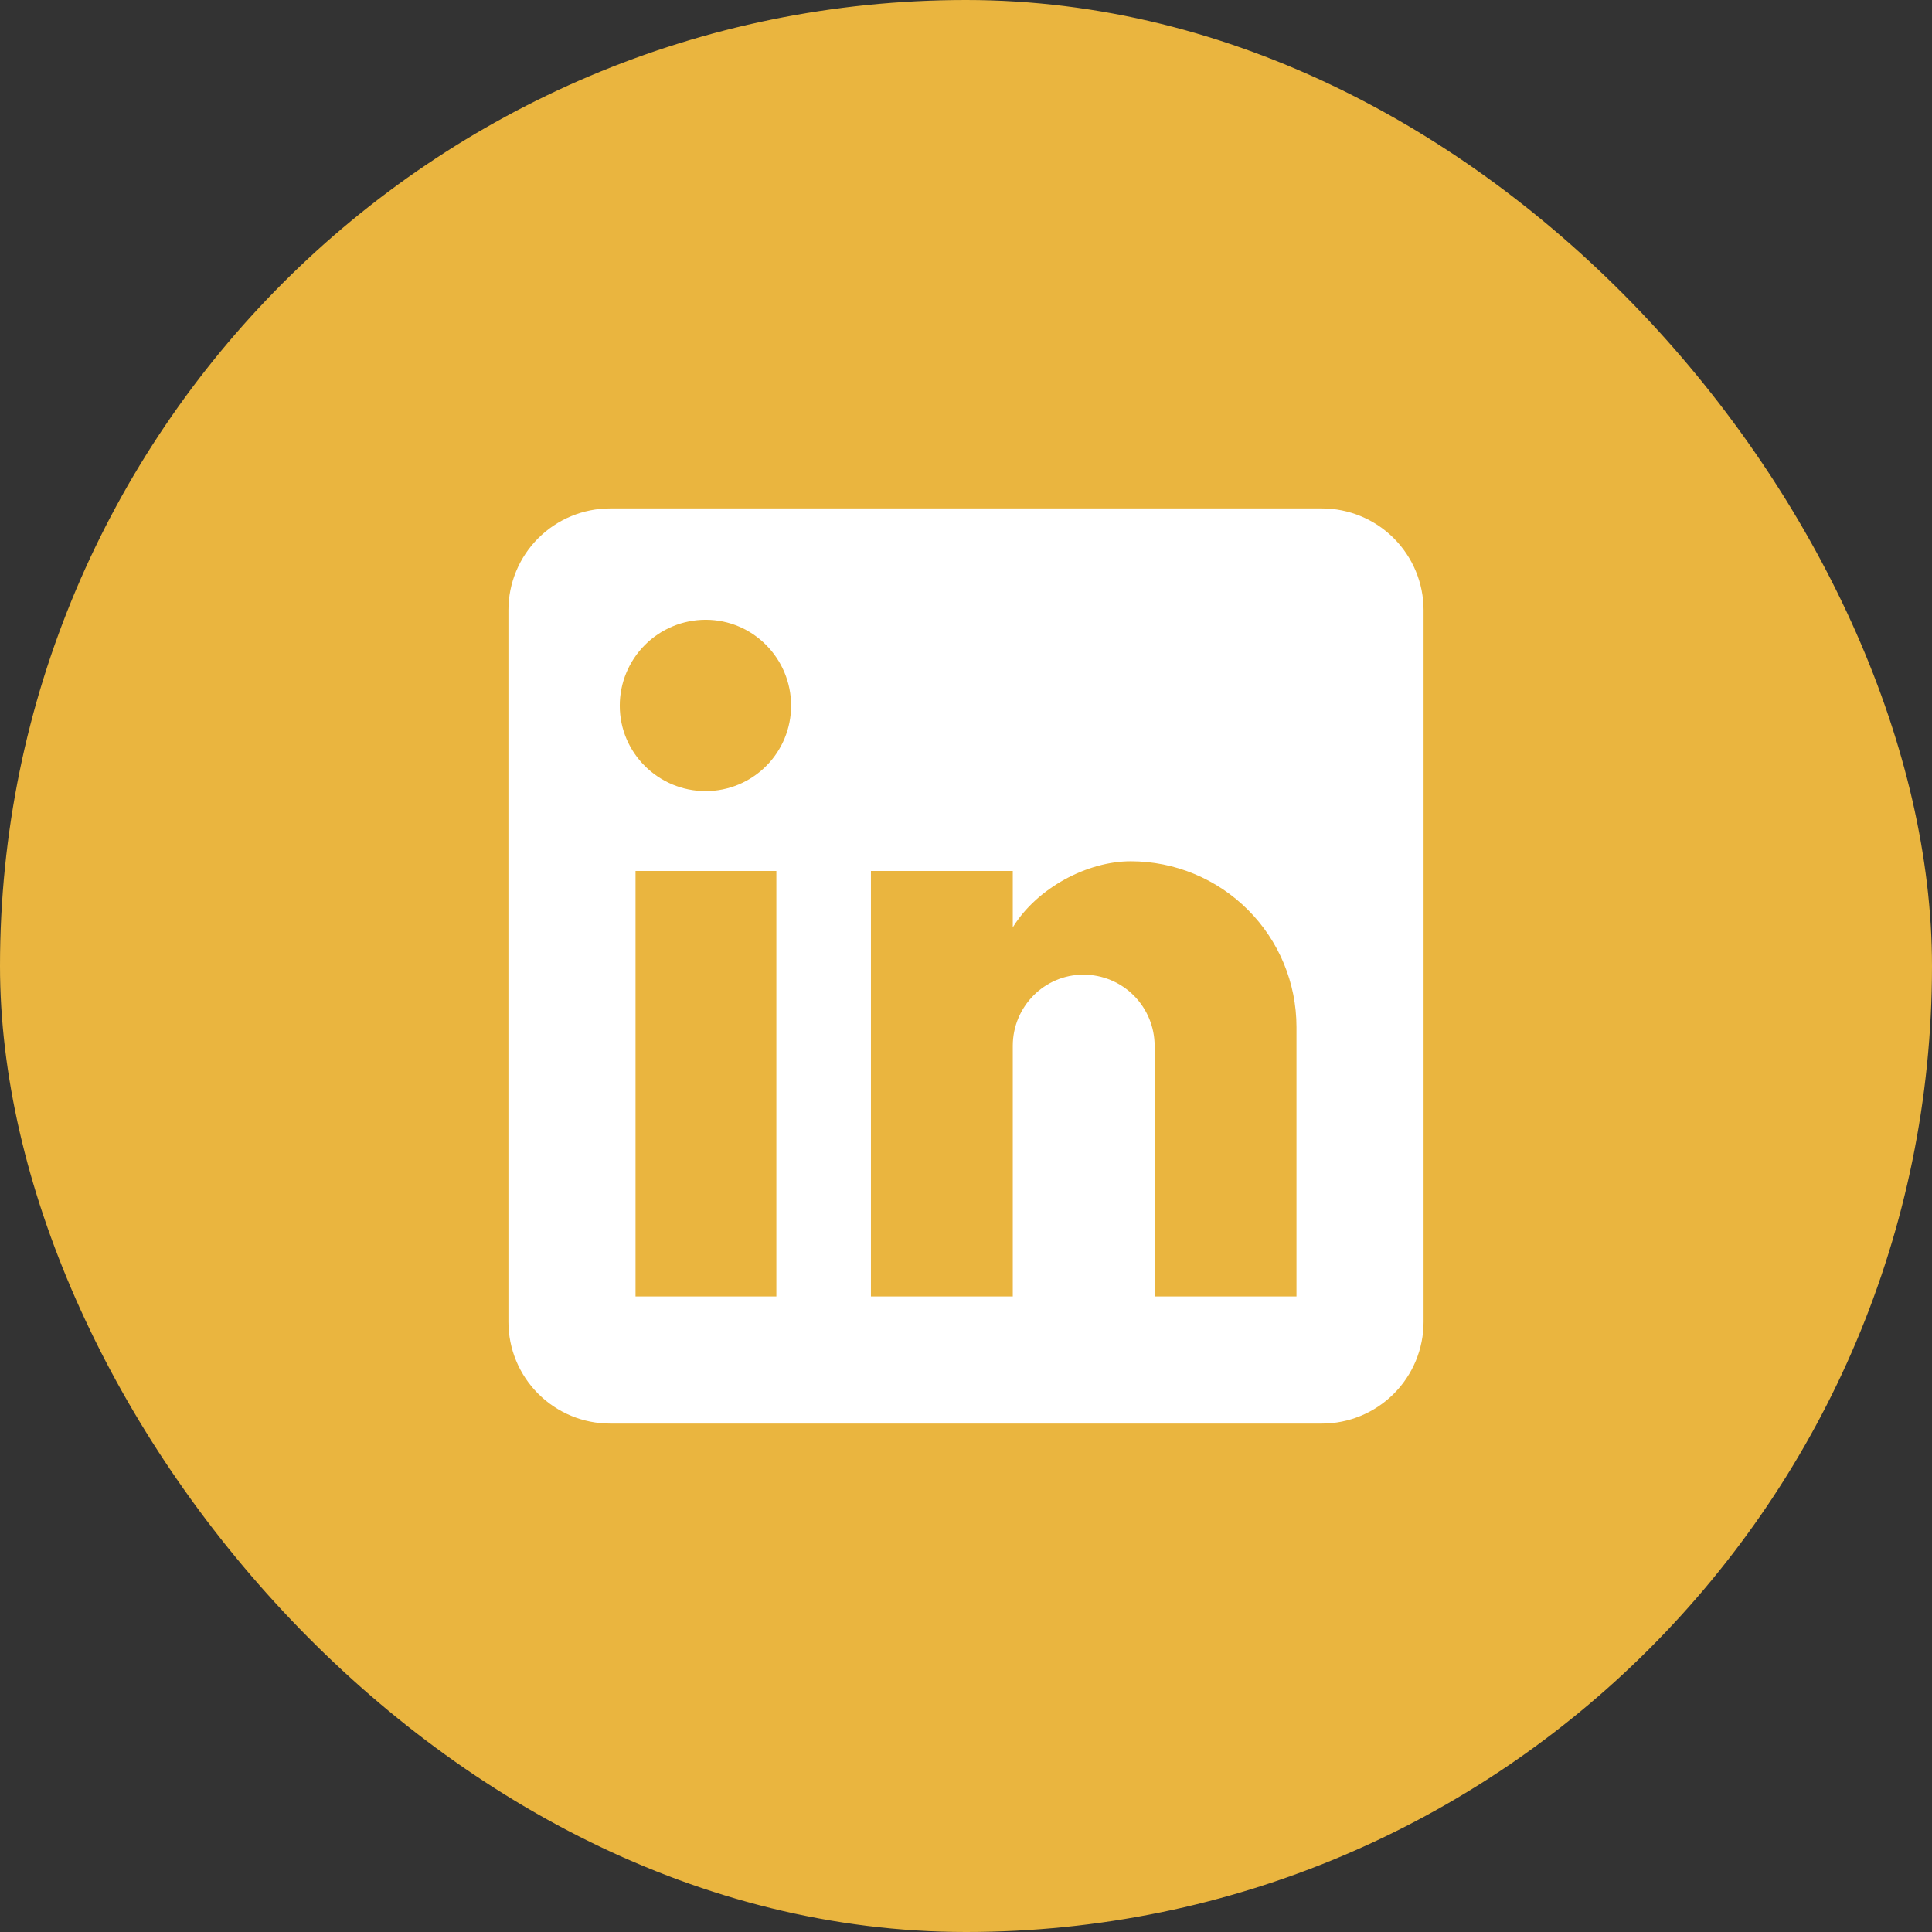
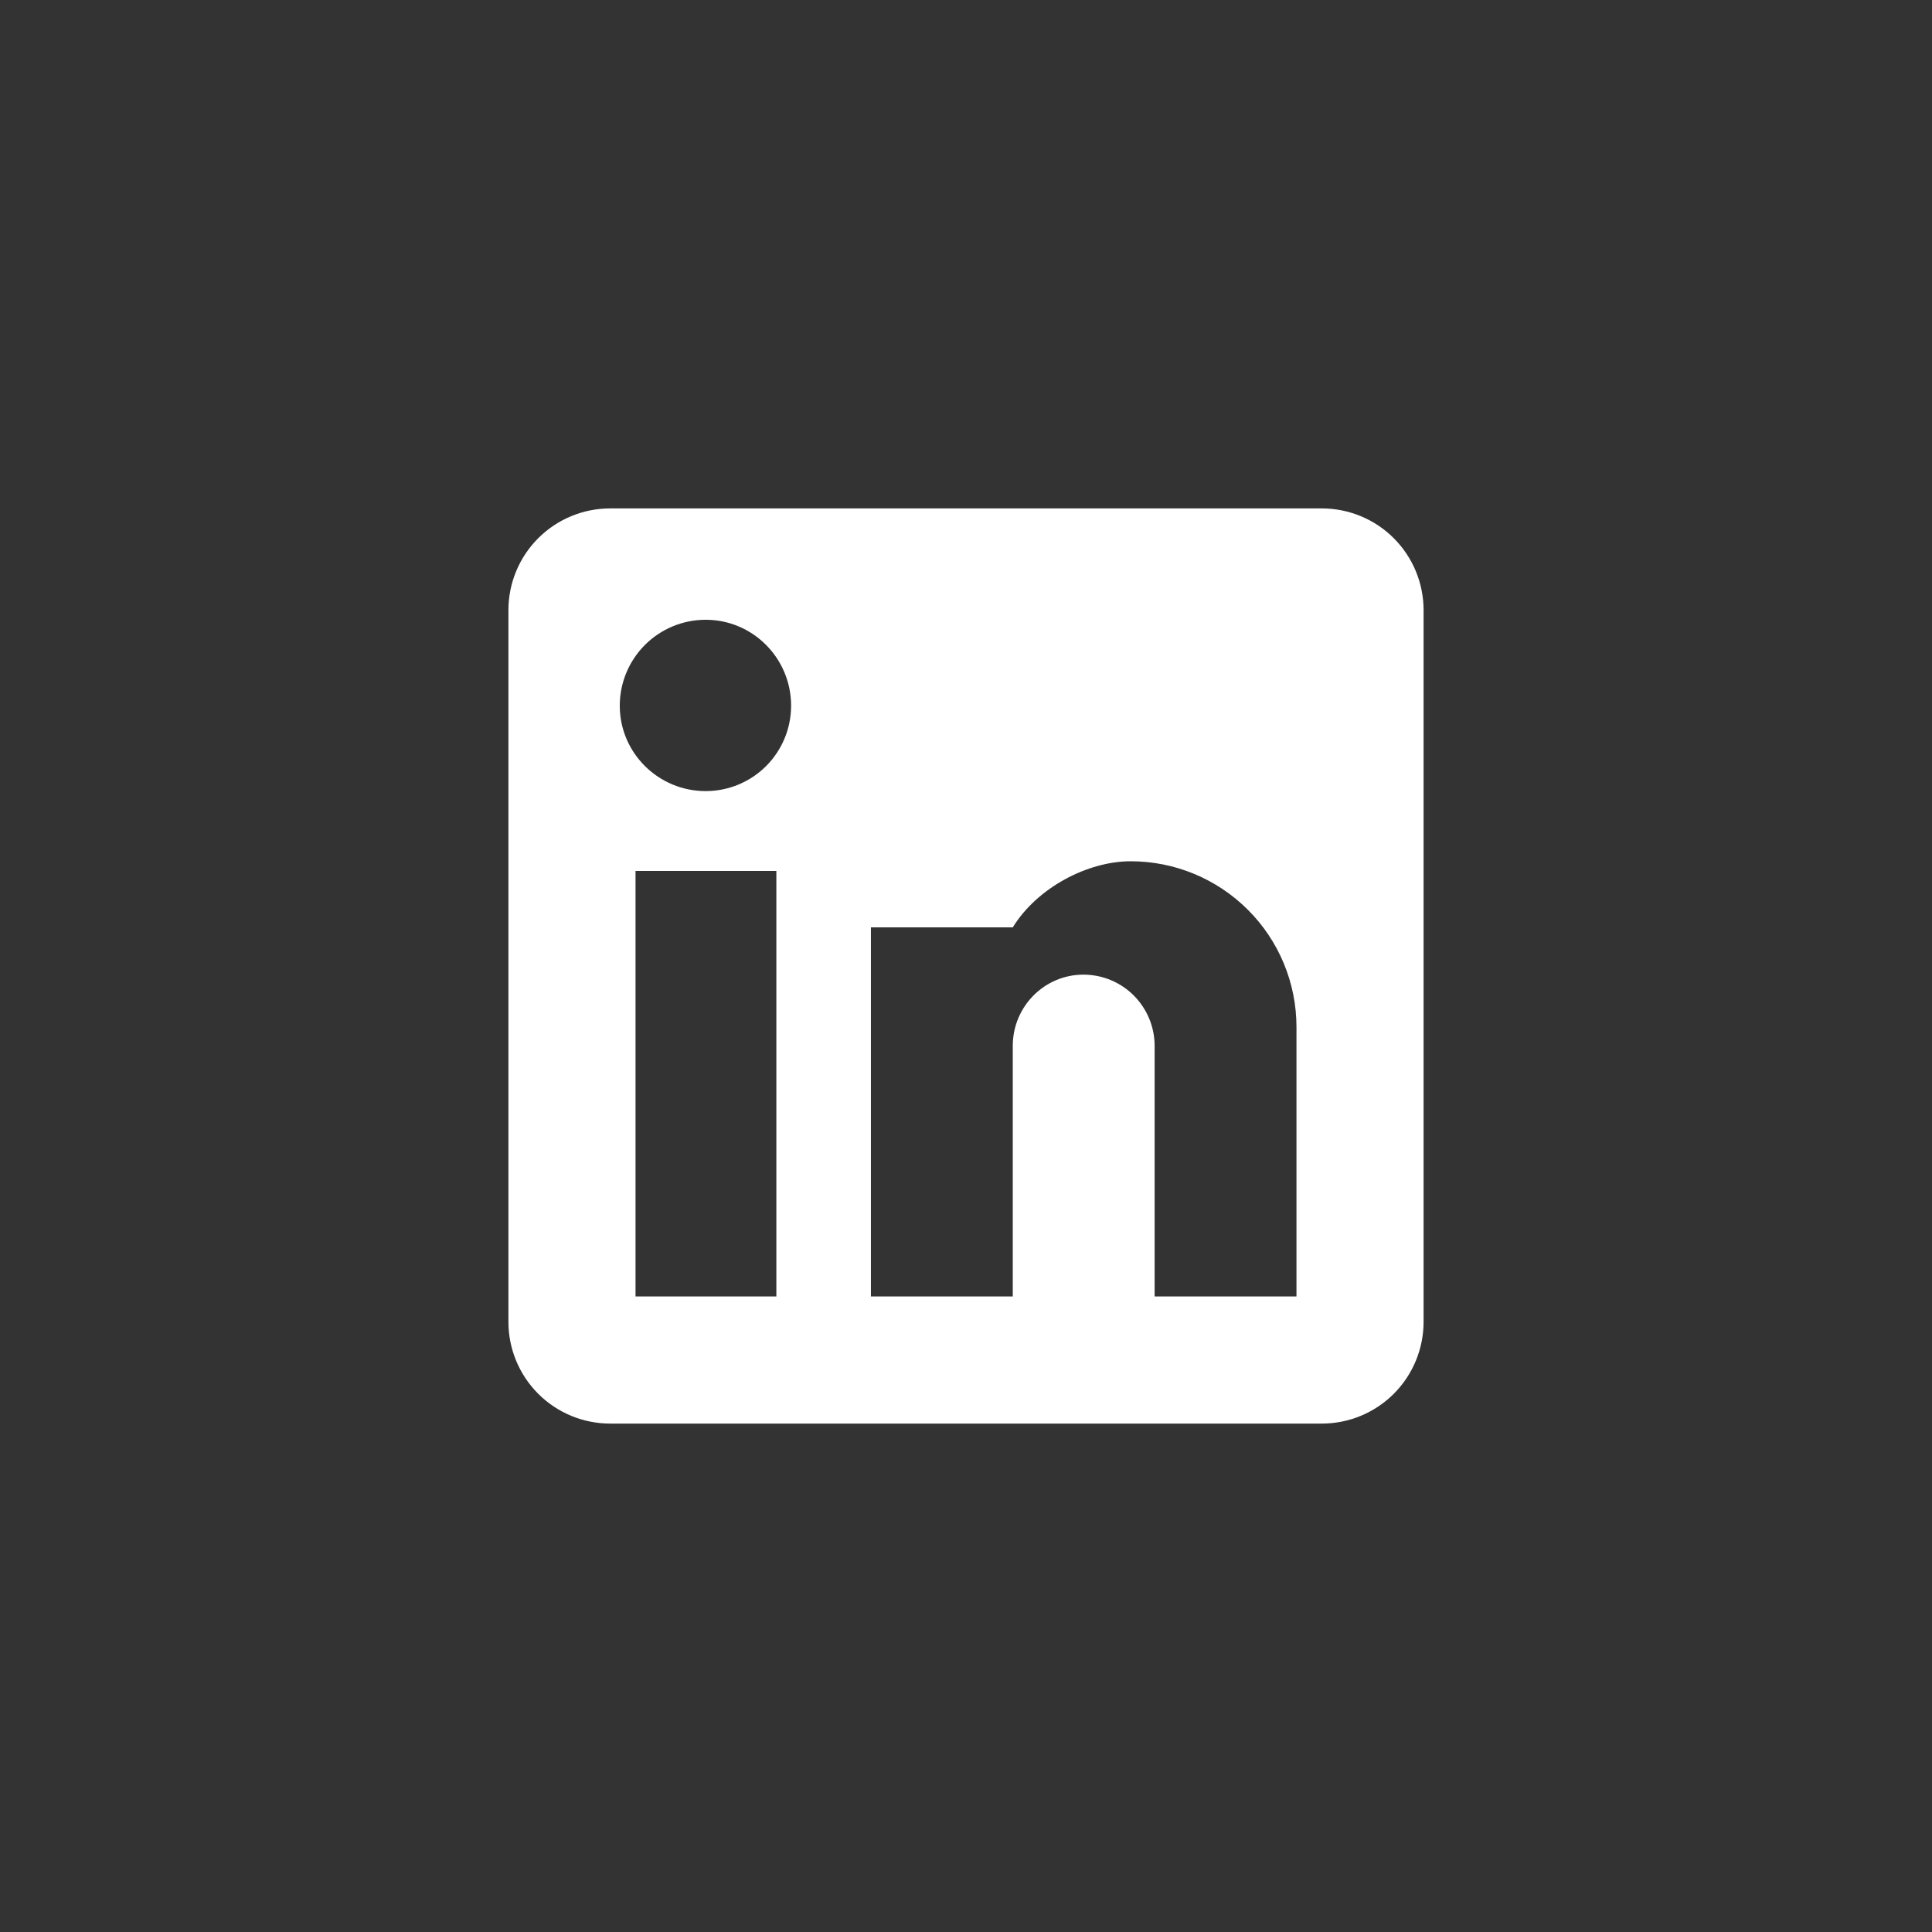
<svg xmlns="http://www.w3.org/2000/svg" width="38" height="38" viewBox="0 0 38 38" fill="none">
  <rect x="0" y="0" width="38" height="38" fill="#333333" stroke="none" />
-   <rect width="38" height="38" rx="19" fill="#EAB53F" />
-   <path d="M26 10C26.53 10 27.039 10.211 27.414 10.586C27.789 10.961 28 11.47 28 12V26C28 26.53 27.789 27.039 27.414 27.414C27.039 27.789 26.53 28 26 28H12C11.47 28 10.961 27.789 10.586 27.414C10.211 27.039 10 26.53 10 26V12C10 11.47 10.211 10.961 10.586 10.586C10.961 10.211 11.47 10 12 10H26ZM25.5 25.5V20.2C25.5 19.335 25.157 18.506 24.545 17.895C23.934 17.284 23.105 16.94 22.24 16.94C21.39 16.94 20.4 17.46 19.92 18.24V17.13H17.13V25.5H19.92V20.57C19.92 19.8 20.54 19.17 21.31 19.17C21.681 19.17 22.037 19.317 22.3 19.58C22.562 19.843 22.71 20.199 22.71 20.57V25.5H25.5ZM13.88 15.56C14.326 15.56 14.753 15.383 15.068 15.068C15.383 14.753 15.56 14.326 15.56 13.88C15.56 12.95 14.81 12.19 13.88 12.19C13.432 12.19 13.002 12.368 12.685 12.685C12.368 13.002 12.19 13.432 12.19 13.88C12.19 14.81 12.95 15.56 13.88 15.56ZM15.27 25.5V17.13H12.5V25.5H15.27Z" fill="white" />
+   <path d="M26 10C26.53 10 27.039 10.211 27.414 10.586C27.789 10.961 28 11.47 28 12V26C28 26.53 27.789 27.039 27.414 27.414C27.039 27.789 26.53 28 26 28H12C11.47 28 10.961 27.789 10.586 27.414C10.211 27.039 10 26.53 10 26V12C10 11.47 10.211 10.961 10.586 10.586C10.961 10.211 11.47 10 12 10H26ZM25.5 25.5V20.2C25.5 19.335 25.157 18.506 24.545 17.895C23.934 17.284 23.105 16.94 22.24 16.94C21.39 16.94 20.4 17.46 19.92 18.24H17.13V25.5H19.92V20.57C19.92 19.8 20.54 19.17 21.31 19.17C21.681 19.17 22.037 19.317 22.3 19.58C22.562 19.843 22.71 20.199 22.71 20.57V25.5H25.5ZM13.88 15.56C14.326 15.56 14.753 15.383 15.068 15.068C15.383 14.753 15.56 14.326 15.56 13.88C15.56 12.95 14.81 12.19 13.88 12.19C13.432 12.19 13.002 12.368 12.685 12.685C12.368 13.002 12.19 13.432 12.19 13.88C12.19 14.81 12.95 15.56 13.88 15.56ZM15.27 25.5V17.13H12.5V25.5H15.27Z" fill="white" />
</svg>